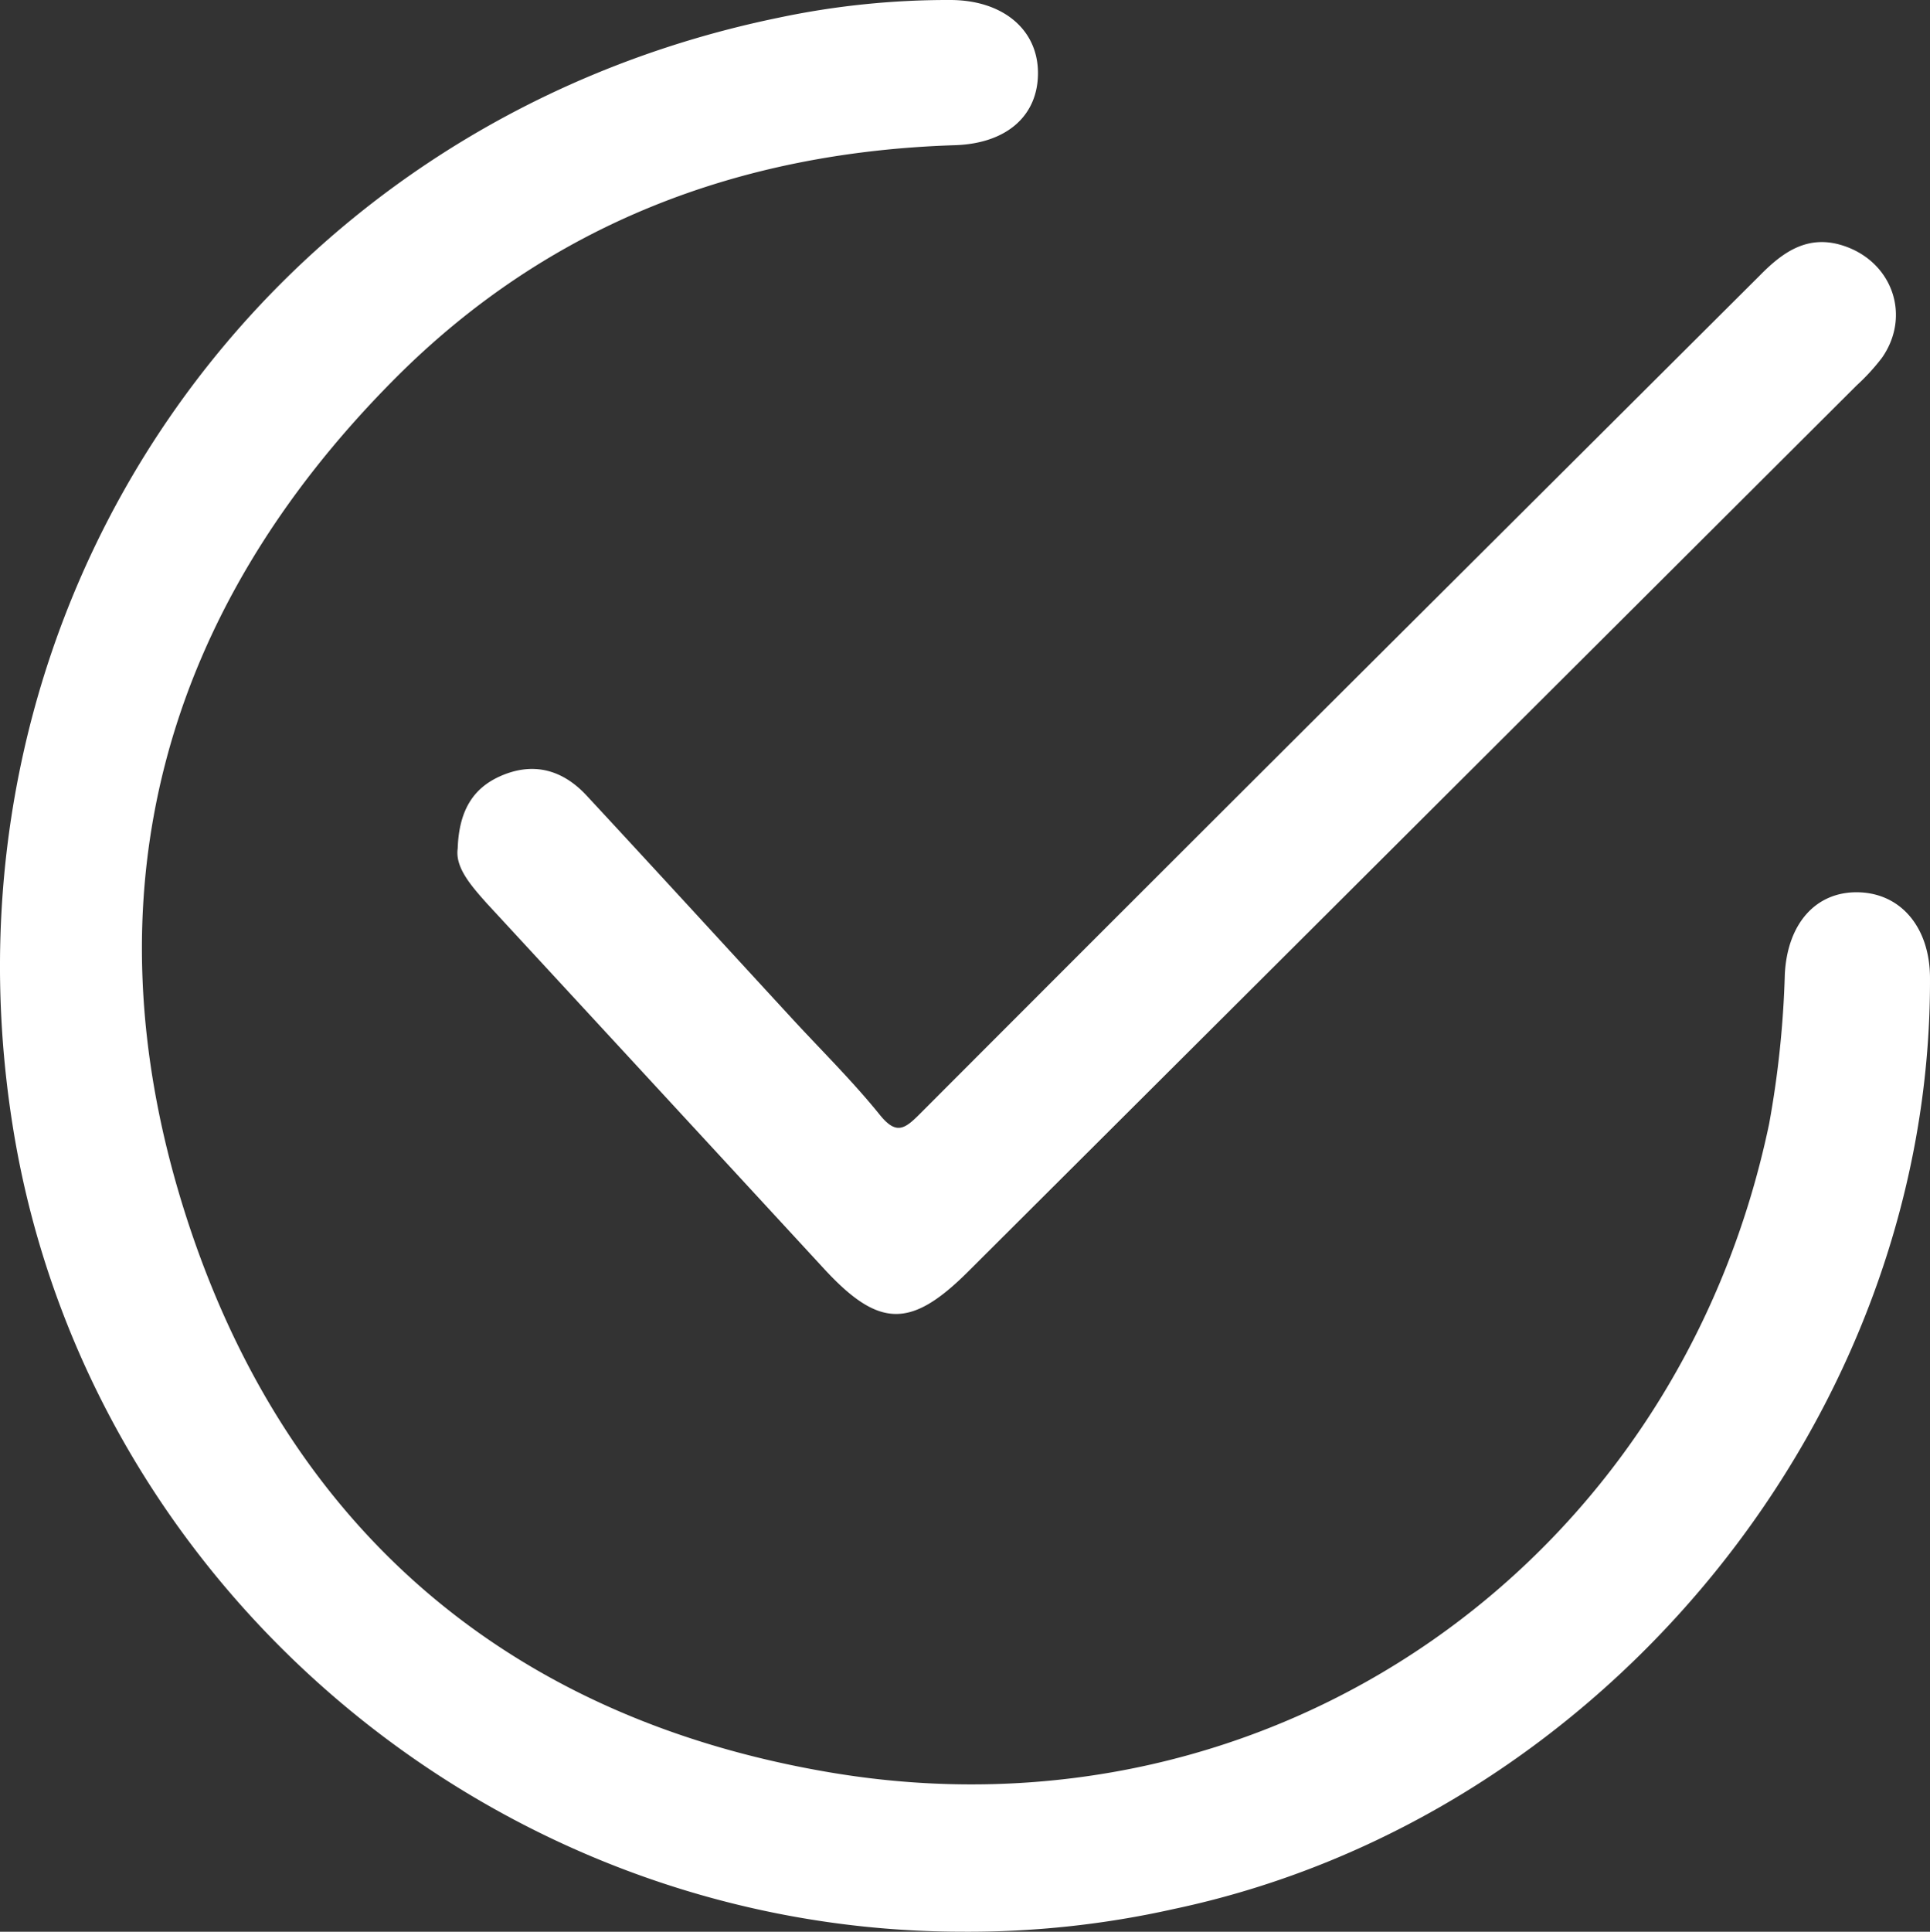
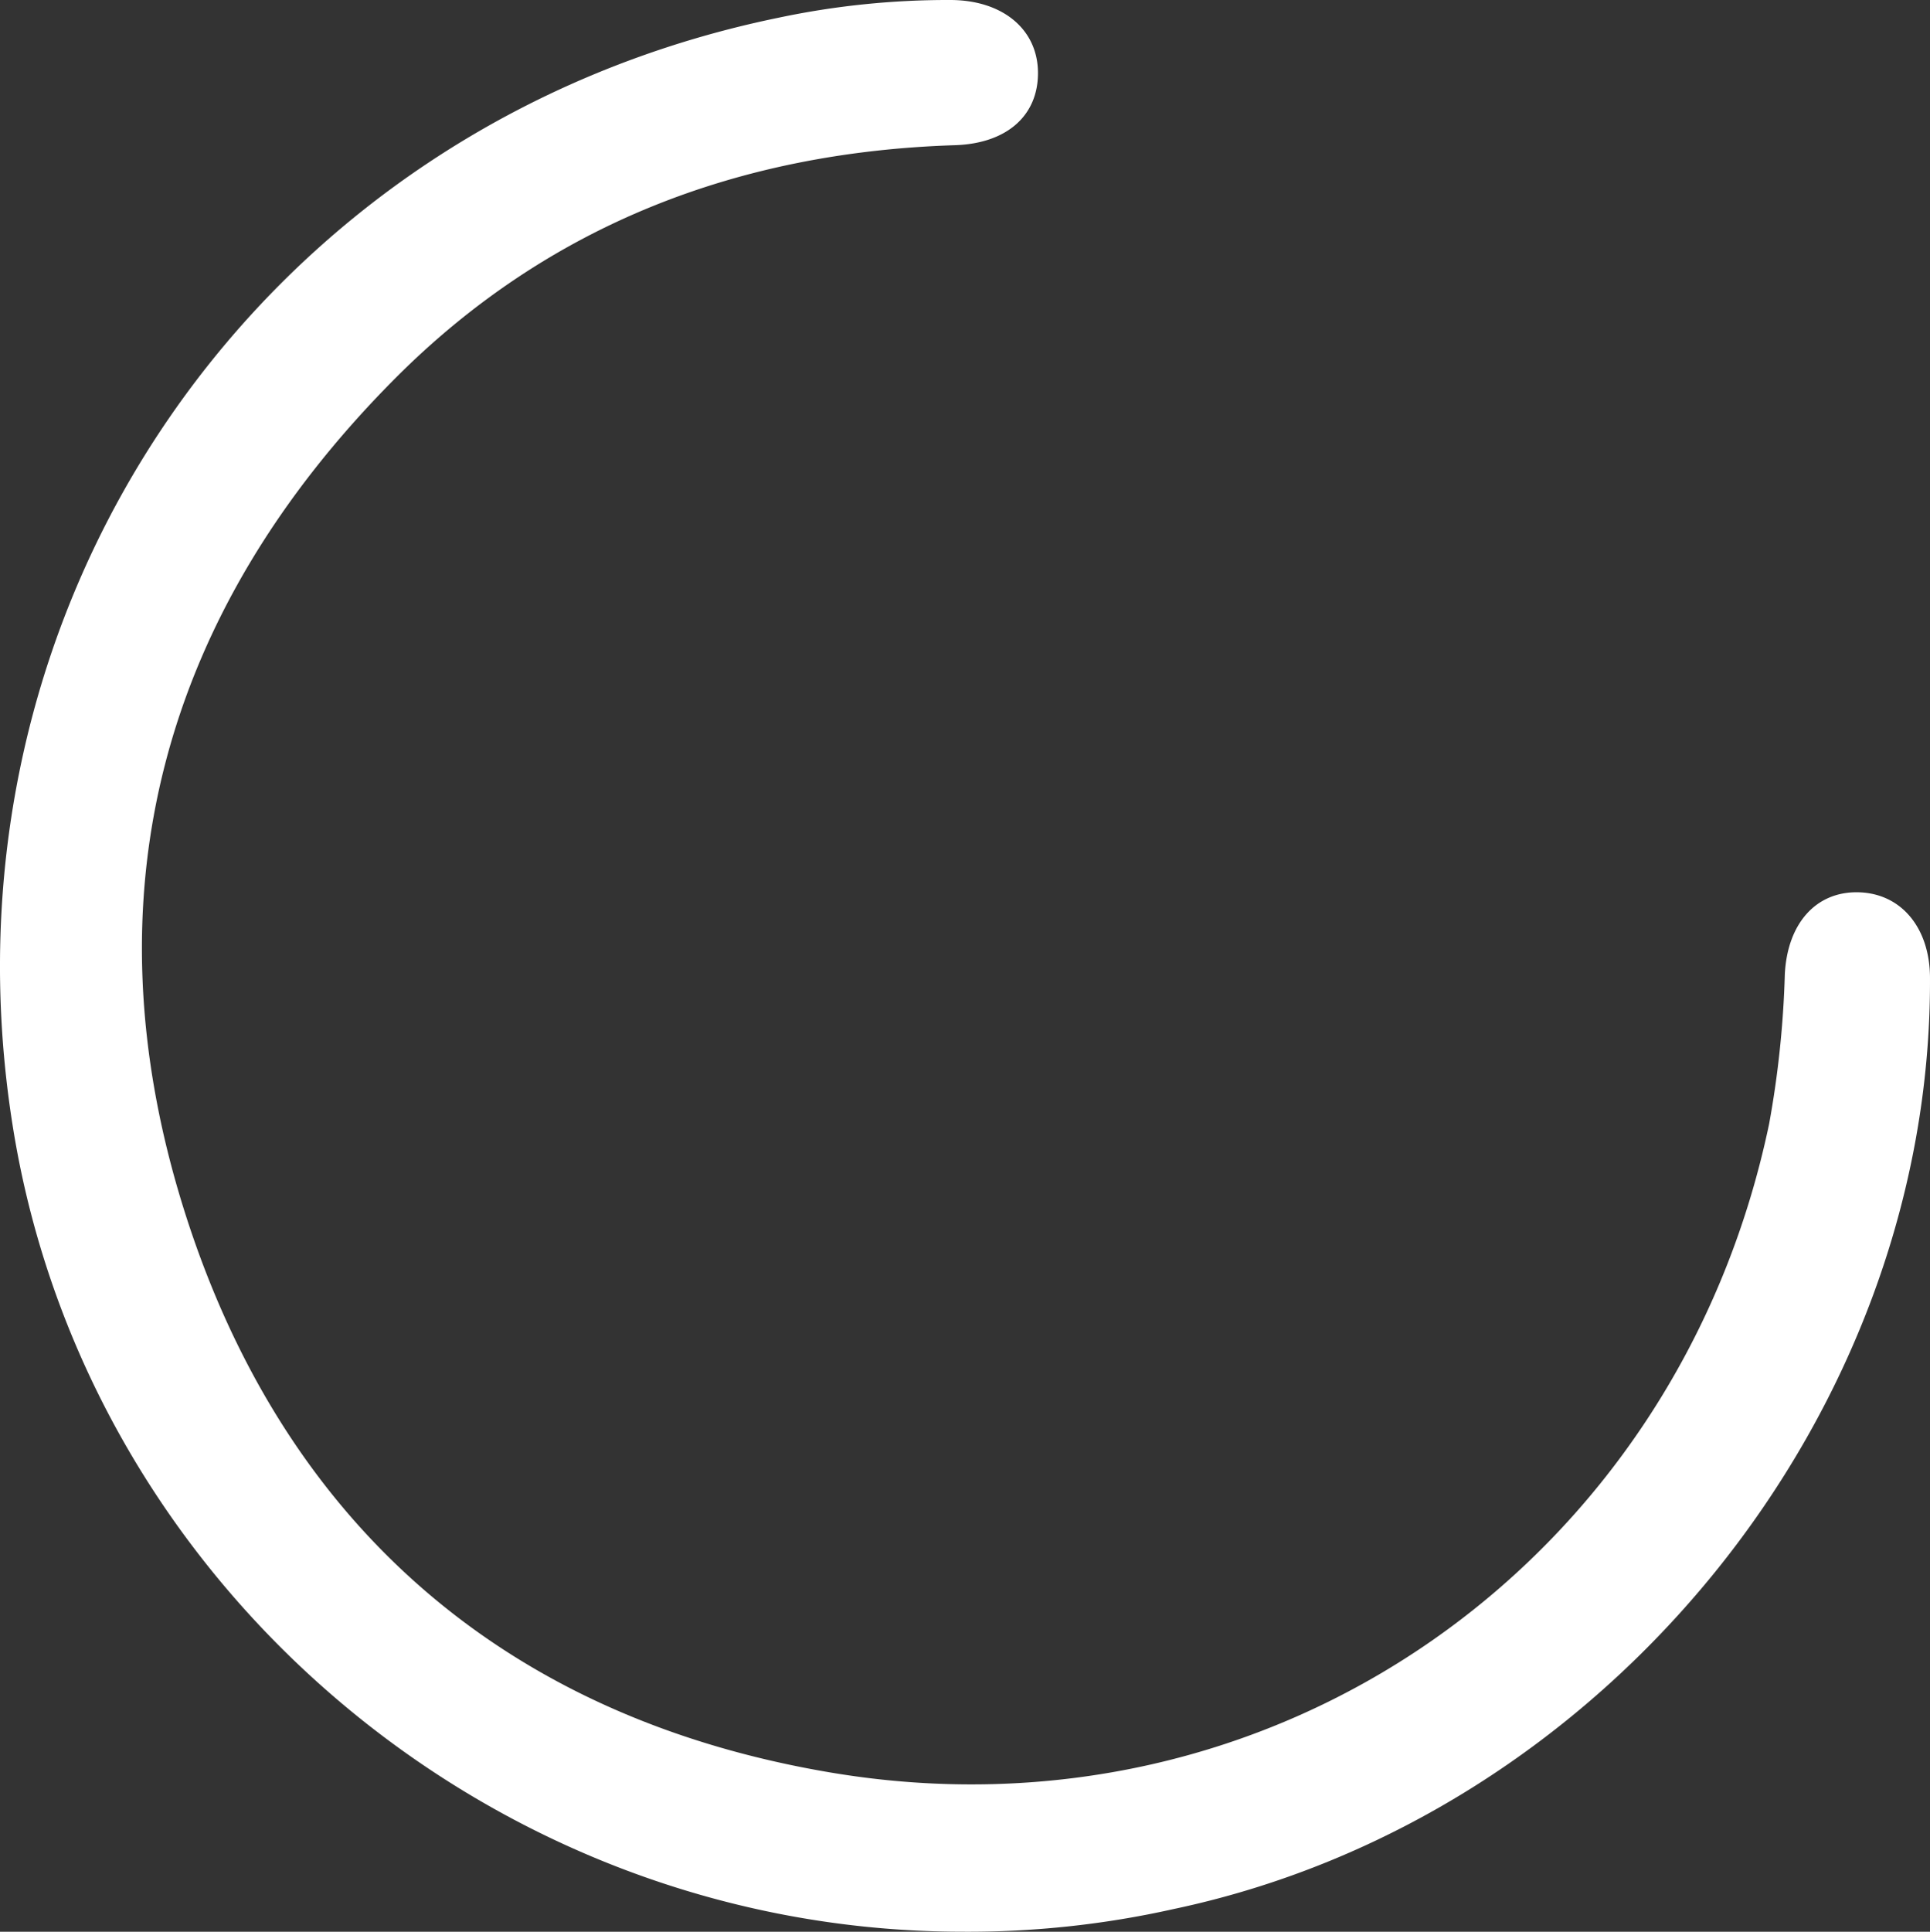
<svg xmlns="http://www.w3.org/2000/svg" width="255.675" height="255.844" viewBox="0 0 255.675 255.844">
  <rect x="0" y="0" width="255.675" height="255.844" fill="#333333" stroke="none" />
  <g id="Grupo_8363" data-name="Grupo 8363" transform="translate(0.004 -0.01)">
    <path id="Caminho_13303" data-name="Caminho 13303" d="M3913.86,824.19c-61.92-.09-115.78-45.68-125.61-106.34-11.21-69.2,32.67-133,101.33-147.14a108.283,108.283,0,0,1,22.8-2.36c6.91,0,11.58,3.85,11.63,9.58s-4.13,9.43-11,9.65c-28.6.91-53.79,10.49-74.08,30.81-31,31.08-41.15,68.61-28,110.33,13.07,41.41,42.43,67.08,85.51,74.37,58.69,9.94,112.23-27.64,124.43-85.89a130.621,130.621,0,0,0,2.08-19.84c.35-6.78,4.2-11,9.82-10.83s9.38,4.72,9.41,11.29c.25,57.9-43.07,111.27-100.11,123.35a124.527,124.527,0,0,1-28.21,3.02Z" transform="translate(-3786.51 -568.34)" fill="#fff" />
-     <path id="Caminho_13304" data-name="Caminho 13304" d="M3847.14,680.72c.18-5.34,2.29-8.3,6.24-9.82,4.22-1.62,7.88-.37,10.84,2.82,9.28,10,18.49,20.06,27.74,30.1,3.72,4,7.65,7.91,11.09,12.17,2.16,2.68,3.28,1.93,5.28-.08q33-33.06,66.07-66l45.27-45.11c3-3.05,6.31-5.44,11-3.92,6.5,2.1,9.05,9.25,5.16,14.84a27.7,27.7,0,0,1-3.36,3.67q-58.86,58.71-117.74,117.4c-7.59,7.56-11.81,7.46-19.06-.4Q3873.36,712.2,3851,688C3848.86,685.6,3846.78,683.21,3847.14,680.72Z" transform="translate(-3786.51 -568.34)" fill="#fff" />
  </g>
</svg>